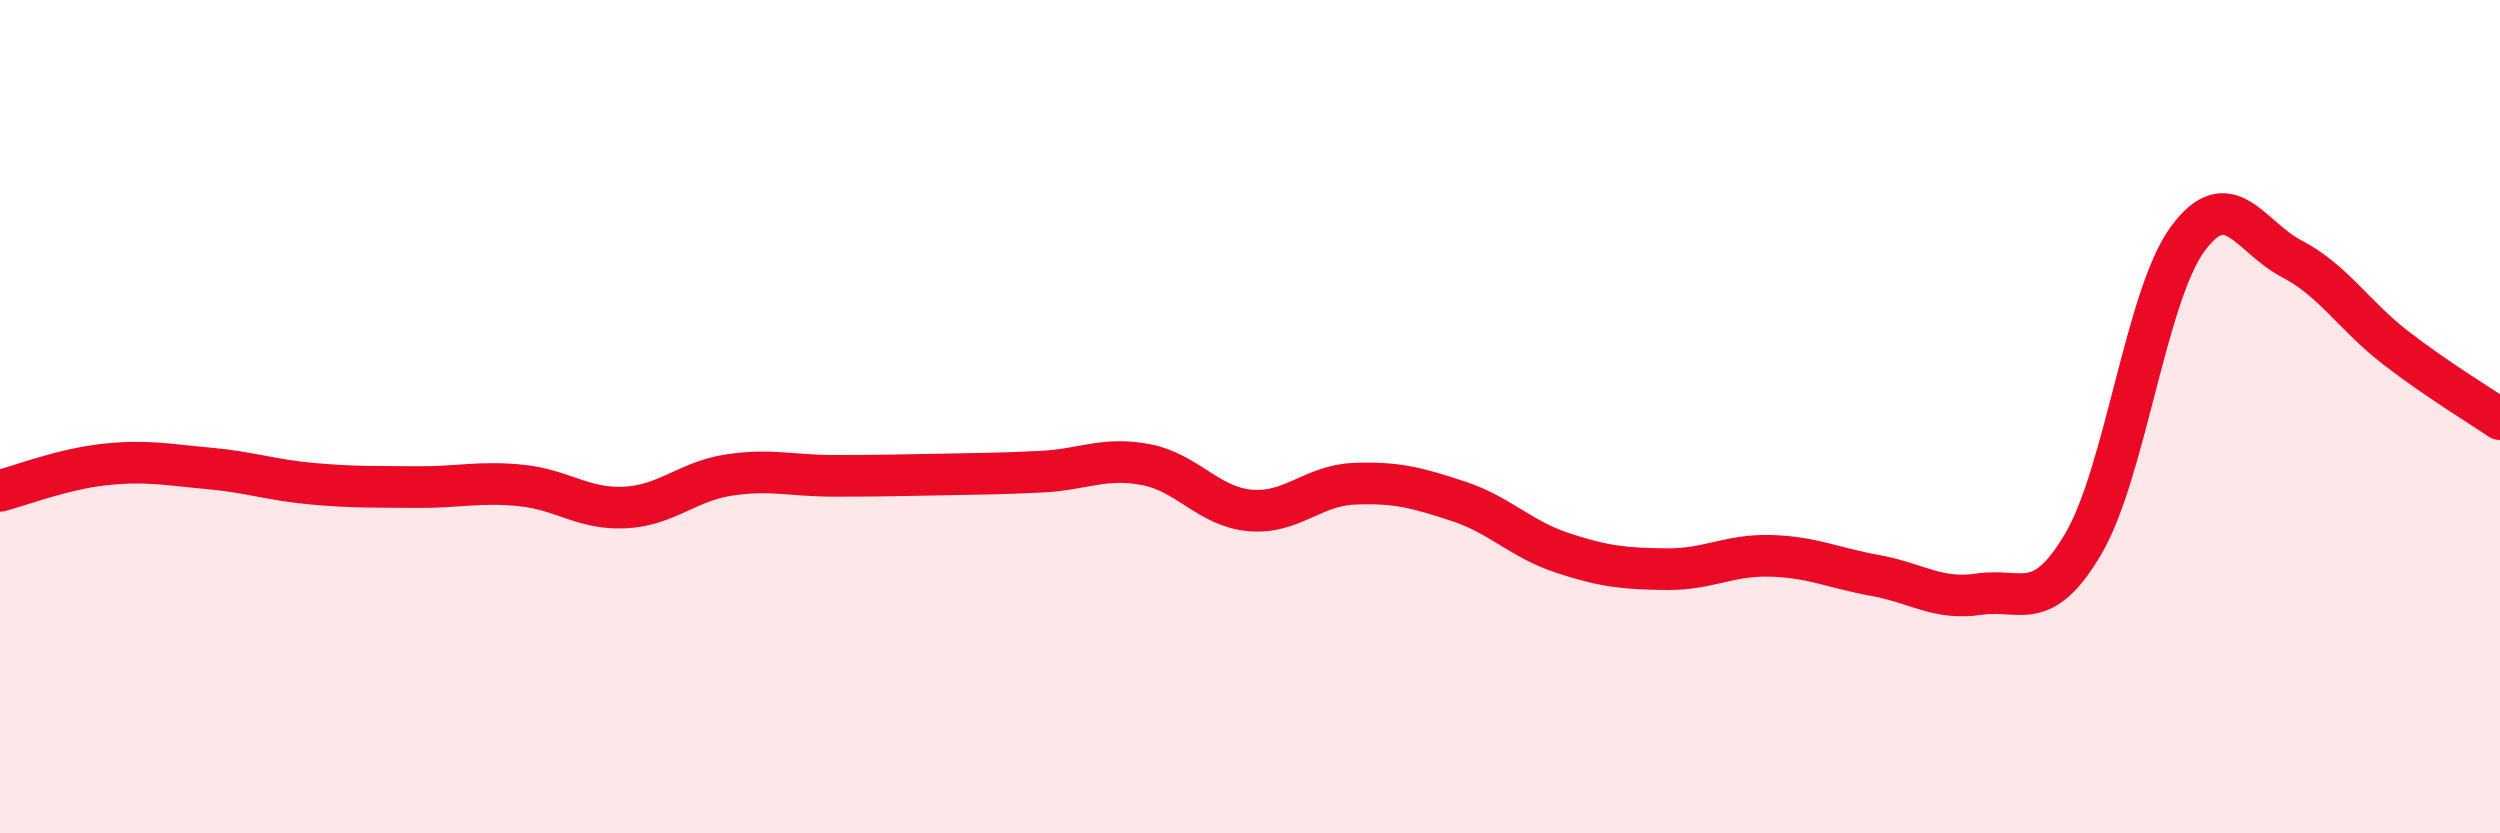
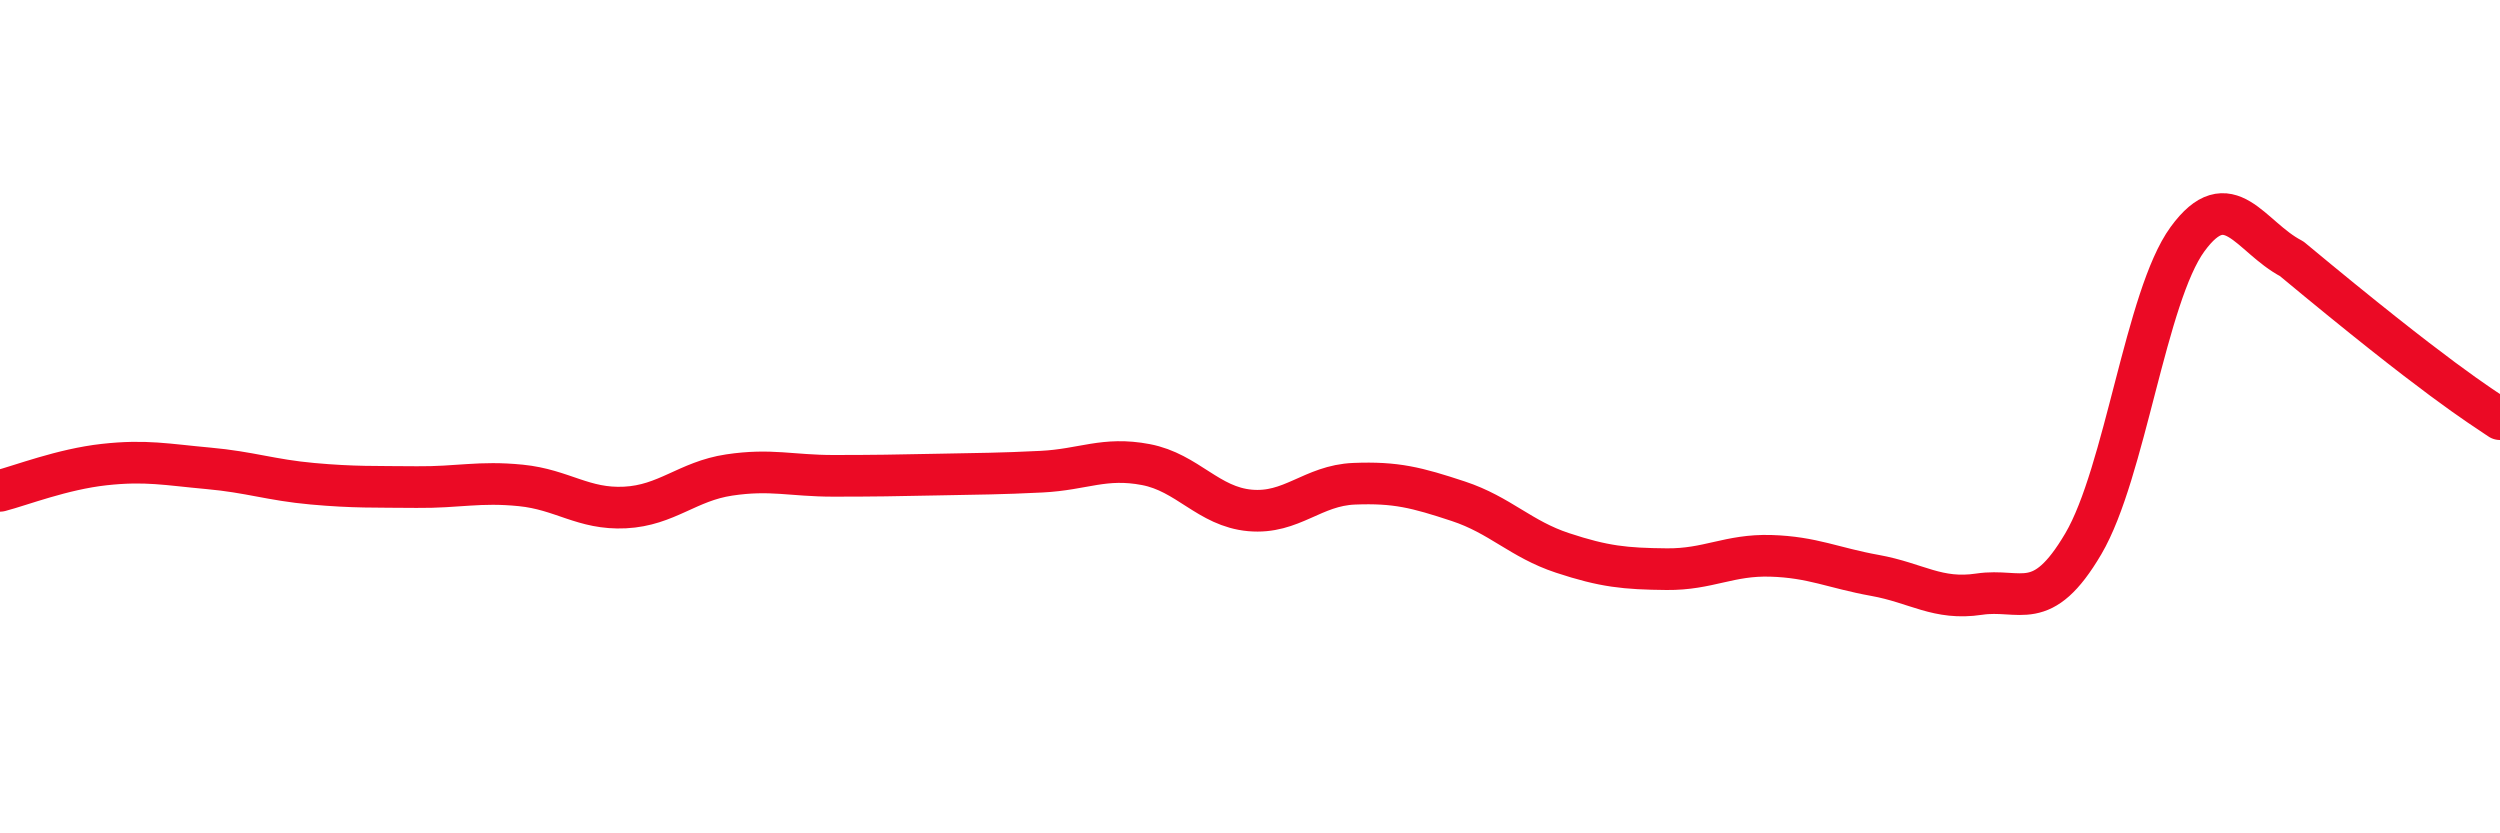
<svg xmlns="http://www.w3.org/2000/svg" width="60" height="20" viewBox="0 0 60 20">
-   <path d="M 0,11.78 C 0.5,11.65 1.5,11.26 2.5,11.15 C 3.5,11.04 4,11.15 5,11.24 C 6,11.33 6.5,11.52 7.5,11.61 C 8.5,11.7 9,11.68 10,11.69 C 11,11.7 11.5,11.55 12.5,11.65 C 13.5,11.75 14,12.23 15,12.18 C 16,12.13 16.5,11.55 17.5,11.4 C 18.5,11.25 19,11.42 20,11.42 C 21,11.42 21.5,11.41 22.5,11.39 C 23.5,11.37 24,11.37 25,11.32 C 26,11.27 26.5,10.96 27.5,11.15 C 28.5,11.34 29,12.16 30,12.25 C 31,12.34 31.5,11.65 32.5,11.61 C 33.5,11.57 34,11.7 35,12.03 C 36,12.36 36.5,12.94 37.5,13.27 C 38.5,13.6 39,13.65 40,13.66 C 41,13.67 41.5,13.31 42.5,13.34 C 43.5,13.37 44,13.63 45,13.81 C 46,13.99 46.5,14.41 47.5,14.26 C 48.5,14.11 49,14.75 50,13.05 C 51,11.35 51.5,7.11 52.5,5.74 C 53.5,4.37 54,5.69 55,6.21 C 56,6.73 56.5,7.58 57.5,8.35 C 58.5,9.12 59.5,9.72 60,10.06L60 20L0 20Z" fill="#EB0A25" opacity="0.1" stroke-linecap="round" stroke-linejoin="round" />
-   <path d="M 0,11.78 C 0.5,11.65 1.5,11.26 2.5,11.15 C 3.5,11.04 4,11.15 5,11.24 C 6,11.33 6.5,11.52 7.5,11.61 C 8.5,11.7 9,11.68 10,11.69 C 11,11.7 11.5,11.55 12.5,11.65 C 13.5,11.75 14,12.23 15,12.18 C 16,12.13 16.5,11.55 17.5,11.4 C 18.5,11.25 19,11.42 20,11.42 C 21,11.42 21.5,11.41 22.5,11.39 C 23.5,11.37 24,11.37 25,11.32 C 26,11.27 26.5,10.96 27.5,11.15 C 28.5,11.34 29,12.16 30,12.25 C 31,12.34 31.5,11.65 32.5,11.61 C 33.5,11.57 34,11.7 35,12.03 C 36,12.36 36.5,12.94 37.5,13.27 C 38.5,13.6 39,13.65 40,13.66 C 41,13.67 41.5,13.31 42.5,13.34 C 43.5,13.37 44,13.63 45,13.81 C 46,13.99 46.5,14.41 47.5,14.26 C 48.5,14.11 49,14.75 50,13.05 C 51,11.35 51.5,7.11 52.5,5.74 C 53.5,4.37 54,5.69 55,6.21 C 56,6.73 56.5,7.58 57.5,8.35 C 58.5,9.12 59.5,9.72 60,10.06" stroke="#EB0A25" stroke-width="1" fill="none" stroke-linecap="round" stroke-linejoin="round" />
+   <path d="M 0,11.78 C 0.5,11.65 1.5,11.26 2.5,11.15 C 3.5,11.04 4,11.15 5,11.24 C 6,11.33 6.5,11.52 7.5,11.61 C 8.5,11.7 9,11.68 10,11.69 C 11,11.7 11.5,11.55 12.5,11.65 C 13.5,11.75 14,12.23 15,12.18 C 16,12.13 16.5,11.55 17.5,11.4 C 18.5,11.25 19,11.42 20,11.42 C 21,11.42 21.5,11.41 22.5,11.39 C 23.5,11.37 24,11.37 25,11.32 C 26,11.27 26.5,10.96 27.5,11.15 C 28.5,11.34 29,12.16 30,12.25 C 31,12.34 31.5,11.65 32.5,11.61 C 33.5,11.57 34,11.7 35,12.03 C 36,12.36 36.5,12.94 37.5,13.27 C 38.5,13.6 39,13.65 40,13.66 C 41,13.67 41.5,13.31 42.5,13.34 C 43.5,13.37 44,13.63 45,13.81 C 46,13.99 46.5,14.41 47.5,14.26 C 48.5,14.11 49,14.75 50,13.05 C 51,11.35 51.5,7.11 52.5,5.74 C 53.5,4.37 54,5.69 55,6.21 C 58.5,9.12 59.5,9.72 60,10.06" stroke="#EB0A25" stroke-width="1" fill="none" stroke-linecap="round" stroke-linejoin="round" />
</svg>